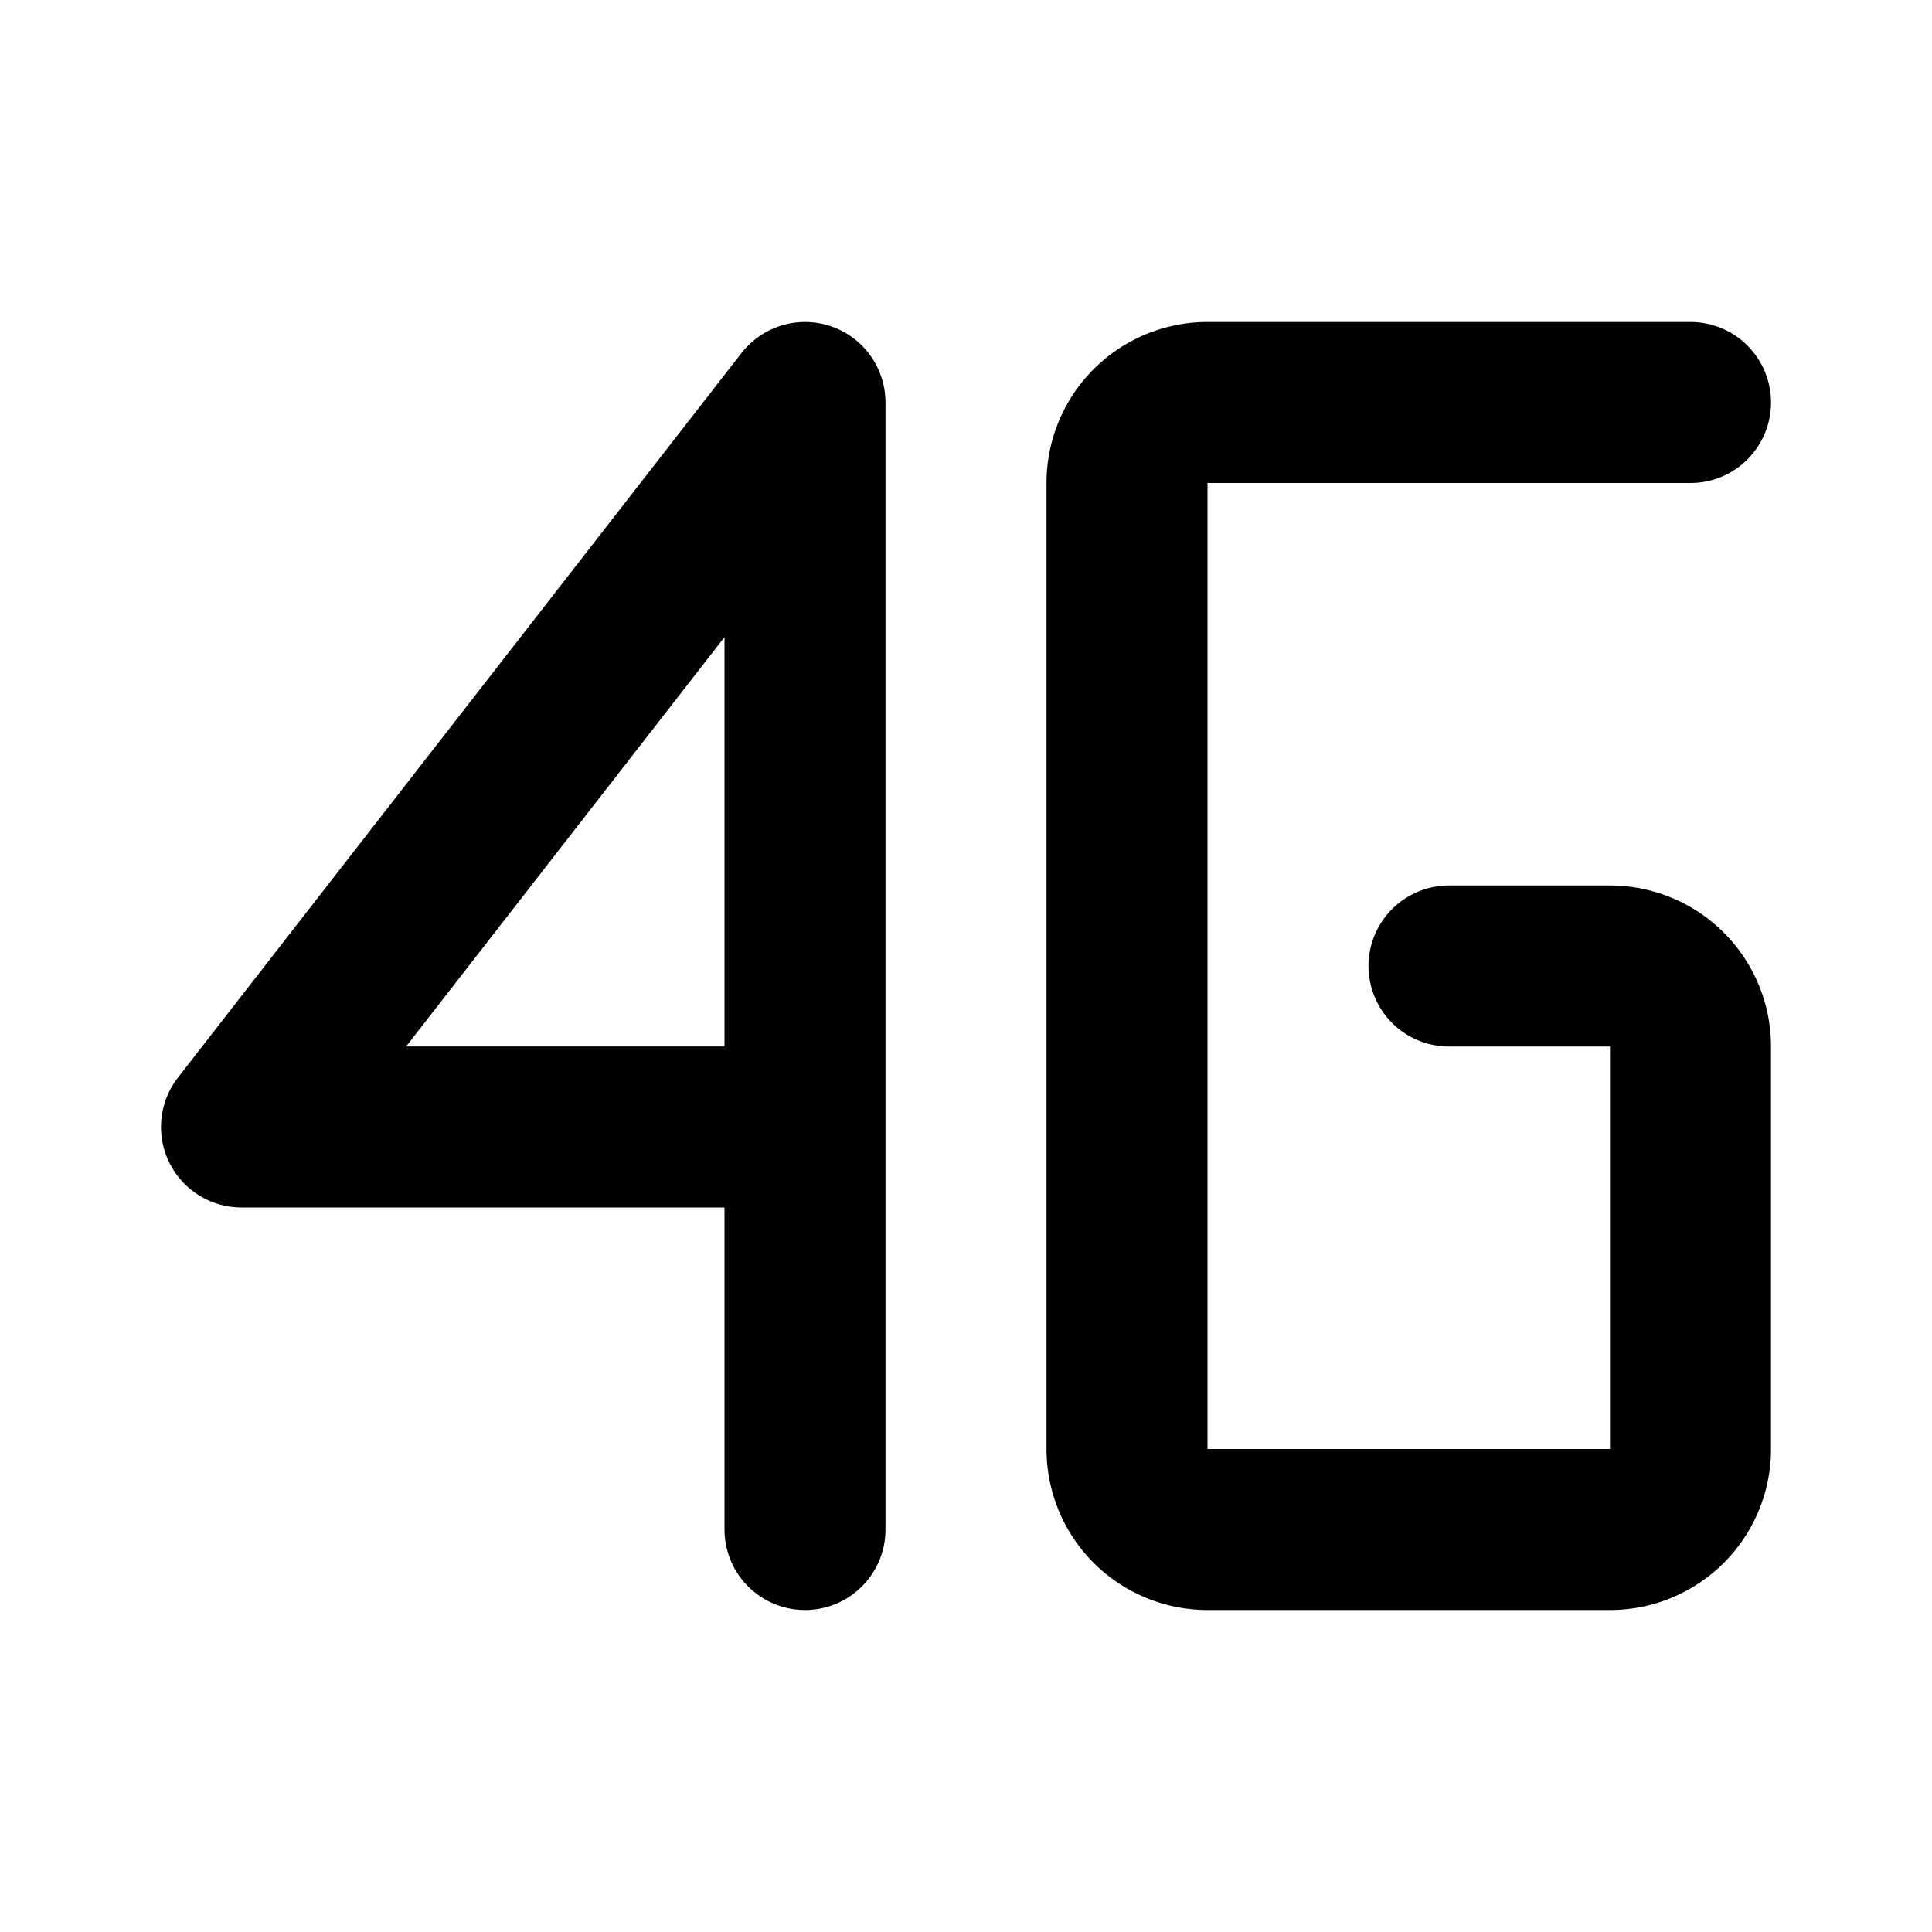
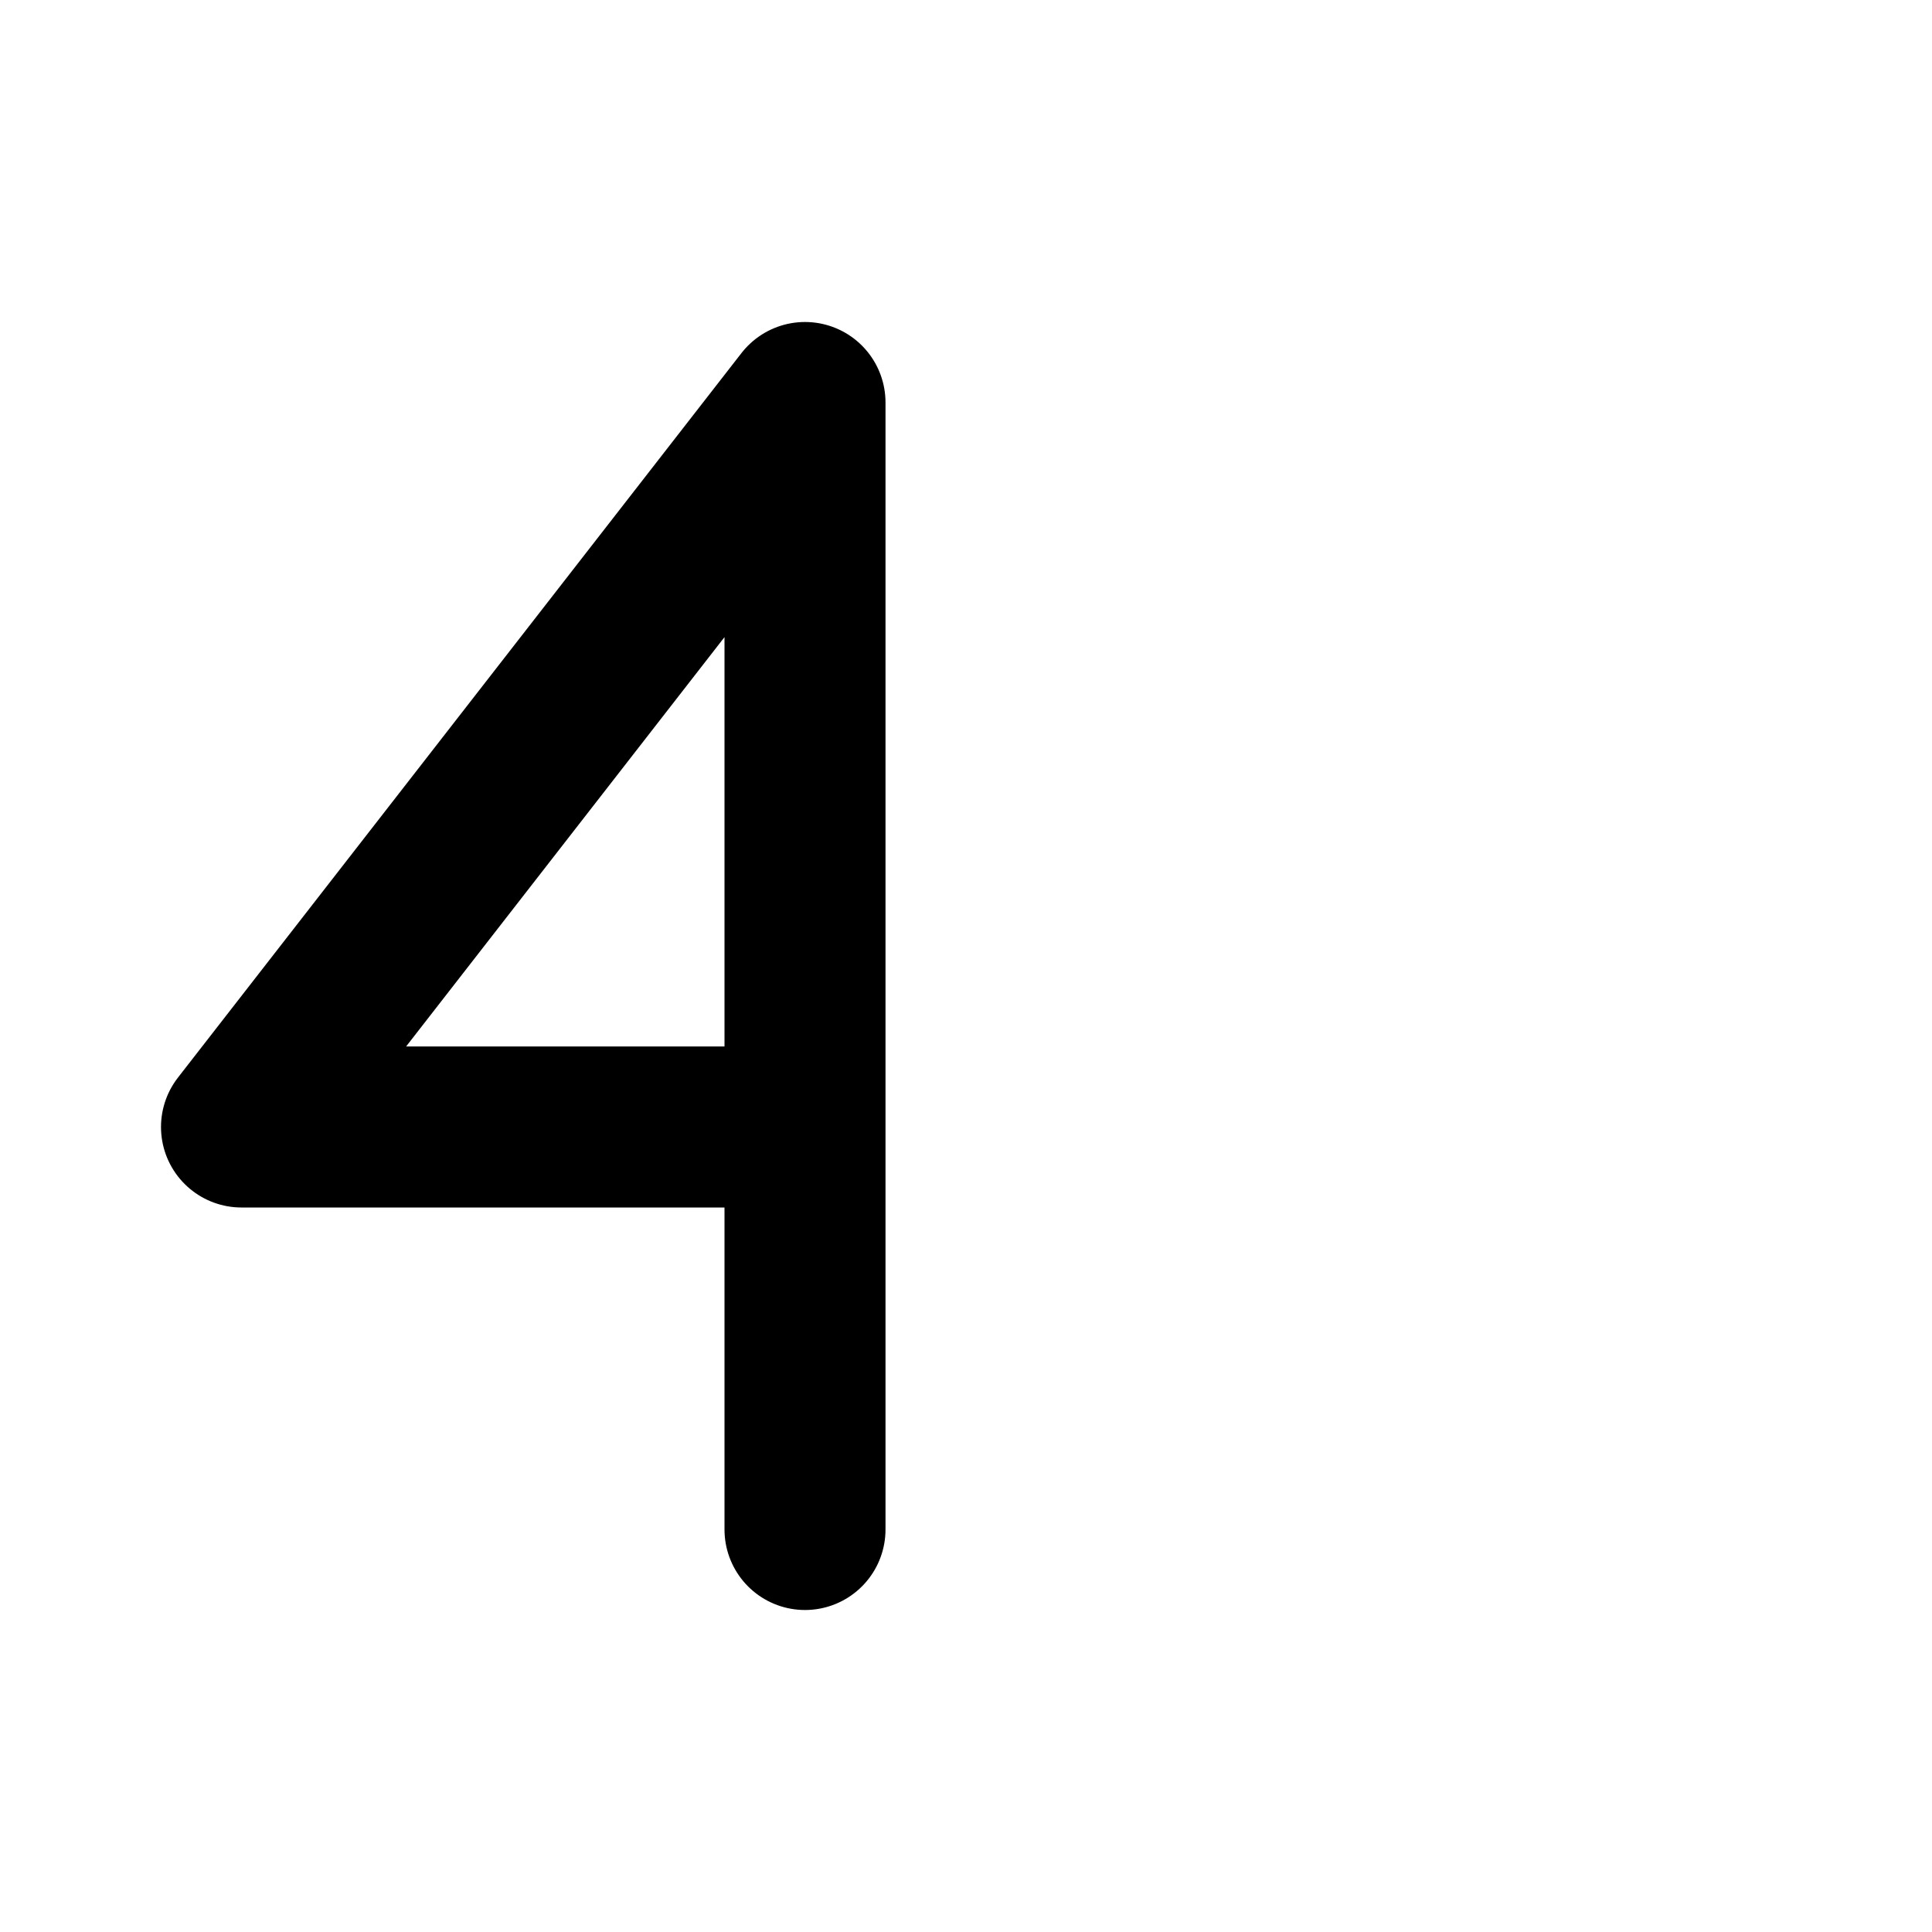
<svg xmlns="http://www.w3.org/2000/svg" fill="#000000" width="800px" height="800px" viewBox="0 0 24 24" id="4g-signal-1" data-name="Flat Line" class="icon flat-line">
-   <path id="primary" d="M21,5H15a1,1,0,0,0-1,1V18a1,1,0,0,0,1,1h5a1,1,0,0,0,1-1V13a1,1,0,0,0-1-1H18" style="fill: none; stroke: rgb(0, 0, 0); stroke-linecap: round; stroke-linejoin: round; stroke-width: 2;" />
  <polyline id="primary-2" data-name="primary" points="10 14 3 14 10 5 10 19" style="fill: none; stroke: rgb(0, 0, 0); stroke-linecap: round; stroke-linejoin: round; stroke-width: 2;" />
</svg>